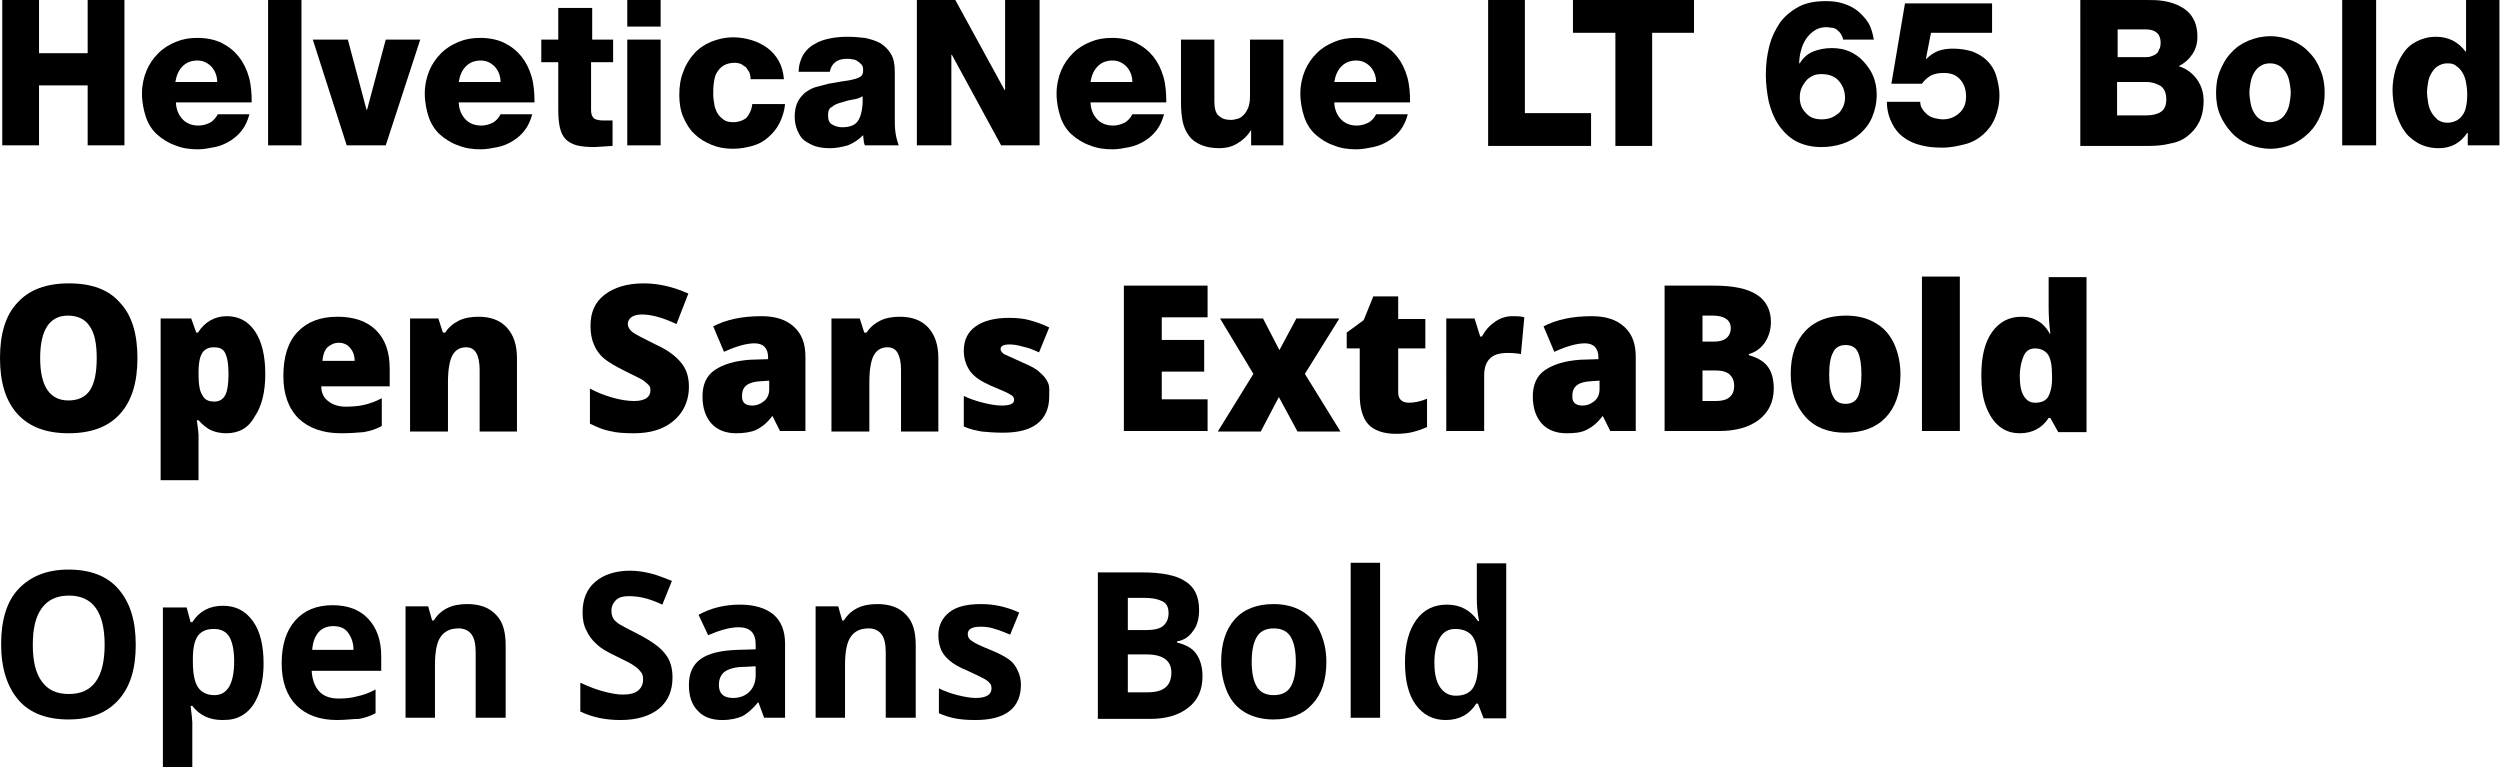
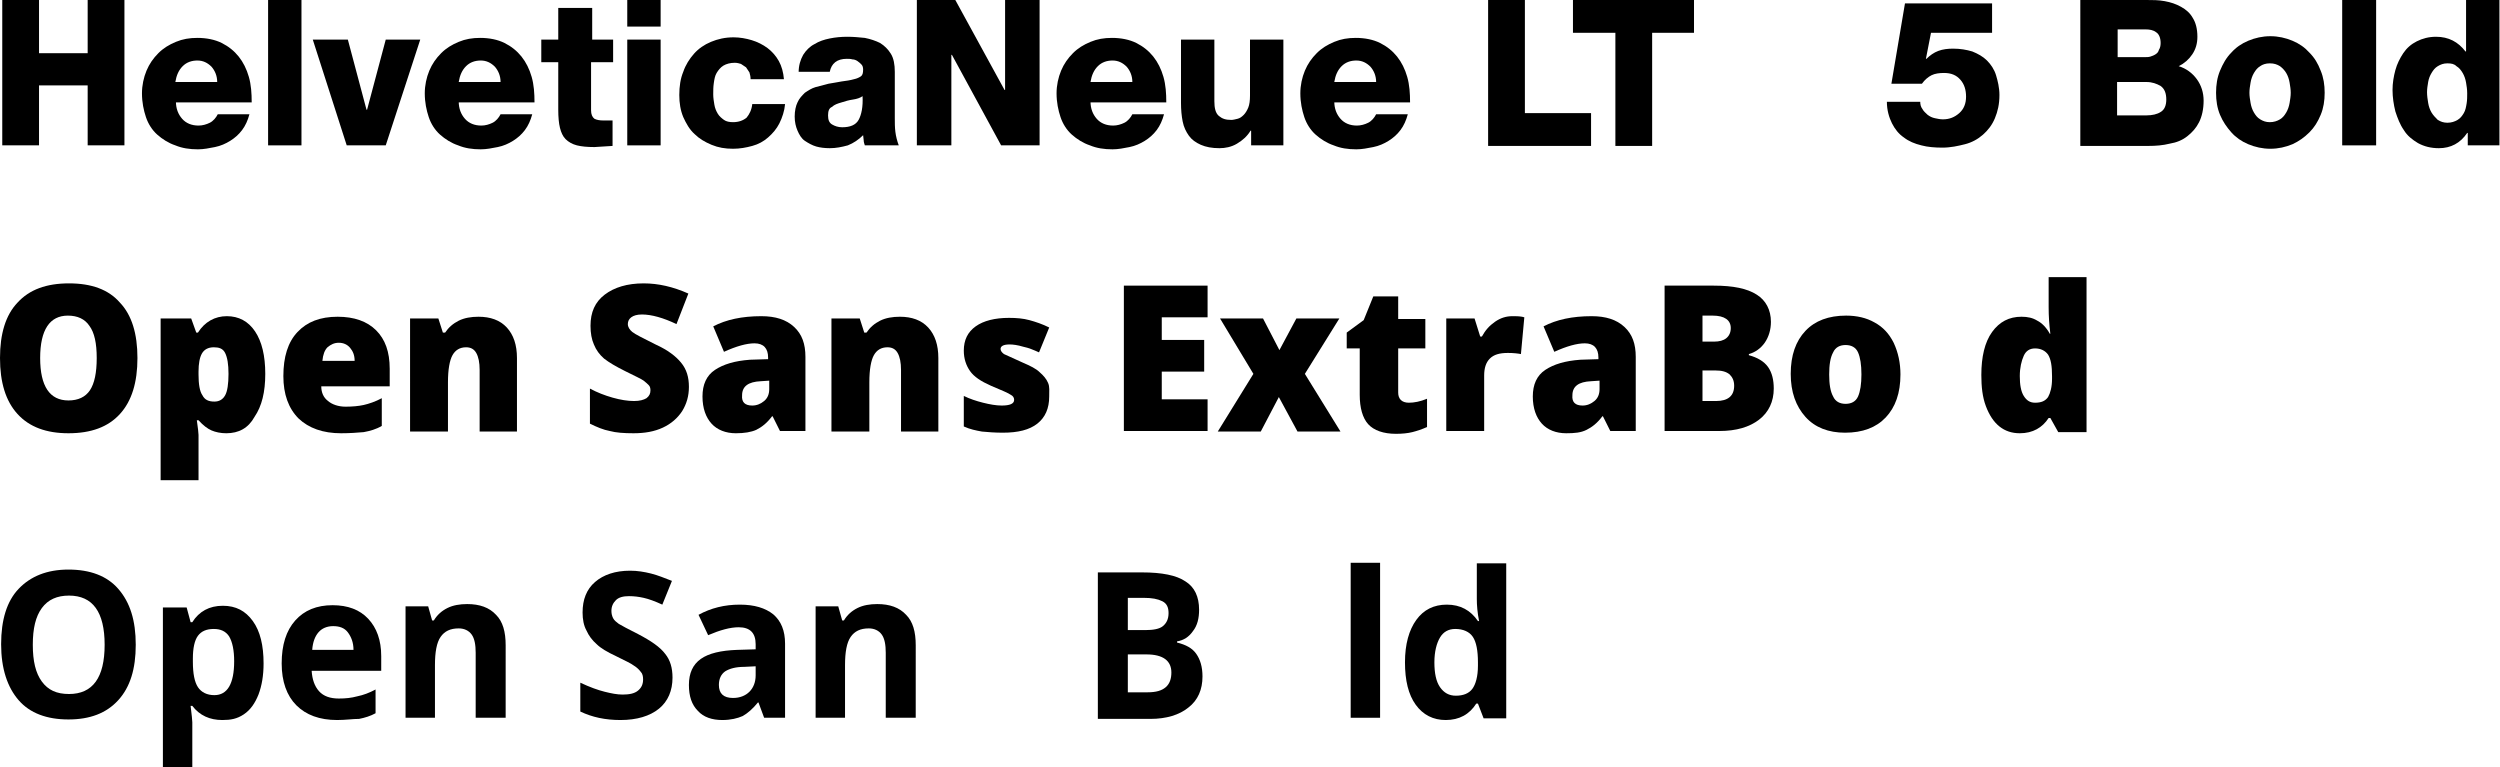
<svg xmlns="http://www.w3.org/2000/svg" version="1.1" baseProfile="tiny" x="0px" y="0px" viewBox="0 0 442 135.6" xml:space="preserve">
  <g id="FONDO">
</g>
  <g id="REFLEJOS_BRILLOS">
</g>
  <g id="CAPITOLIO">
</g>
  <g id="TEXTOS">
</g>
  <g id="LOGO_COMPLETO" display="none">
</g>
  <g id="ELEMNTOS_GRAFICOS">
</g>
  <g id="_xBF_recarga_x3F_">
    <g>
      <g>
        <path d="M0.4,0h6.5v9.4h8.6V0H22v25.7h-6.5V15.1H6.9v10.6H0.4V0z" />
        <path d="M31.1,17.9c0,1.3,0.4,2.3,1.1,3.1c0.7,0.8,1.7,1.2,2.9,1.2c0.7,0,1.4-0.2,2-0.5c0.6-0.3,1.1-0.9,1.4-1.5h5.6     c-0.3,1.1-0.7,2-1.3,2.8c-0.6,0.8-1.3,1.4-2.1,1.9c-0.8,0.5-1.7,0.9-2.7,1.1c-1,0.2-2,0.4-3,0.4c-1.5,0-2.8-0.2-4-0.7     c-1.2-0.4-2.3-1.1-3.2-1.9s-1.6-1.9-2-3.1s-0.7-2.6-0.7-4.2c0-1.4,0.3-2.8,0.8-4c0.5-1.2,1.2-2.2,2.1-3.1c0.9-0.9,1.9-1.5,3.1-2     c1.2-0.5,2.4-0.7,3.8-0.7c1.6,0,3.1,0.3,4.3,0.9c1.2,0.6,2.2,1.4,3,2.4c0.8,1,1.4,2.2,1.8,3.6c0.4,1.4,0.5,2.9,0.5,4.5H31.1z      M38.4,14.5c0-1.1-0.4-2-1-2.7c-0.7-0.7-1.5-1.1-2.5-1.1c-1,0-1.9,0.3-2.6,1c-0.7,0.7-1.1,1.6-1.3,2.8H38.4z" />
        <path d="M47.4,0h5.9v25.7h-5.9V0z" />
        <path d="M68.2,25.7h-6.9L55.3,7h6.2l3.3,12.4h0.1L68.2,7h6.1L68.2,25.7z" />
        <path d="M81.1,17.9c0,1.3,0.4,2.3,1.1,3.1c0.7,0.8,1.7,1.2,2.9,1.2c0.7,0,1.4-0.2,2-0.5c0.6-0.3,1.1-0.9,1.4-1.5h5.6     c-0.3,1.1-0.7,2-1.3,2.8c-0.6,0.8-1.3,1.4-2.1,1.9c-0.8,0.5-1.7,0.9-2.7,1.1c-1,0.2-2,0.4-3,0.4c-1.5,0-2.8-0.2-4-0.7     c-1.2-0.4-2.3-1.1-3.2-1.9s-1.6-1.9-2-3.1s-0.7-2.6-0.7-4.2c0-1.4,0.3-2.8,0.8-4c0.5-1.2,1.2-2.2,2.1-3.1c0.9-0.9,1.9-1.5,3.1-2     c1.2-0.5,2.4-0.7,3.8-0.7c1.6,0,3.1,0.3,4.3,0.9c1.2,0.6,2.2,1.4,3,2.4c0.8,1,1.4,2.2,1.8,3.6c0.4,1.4,0.5,2.9,0.5,4.5H81.1z      M88.5,14.5c0-1.1-0.4-2-1-2.7c-0.7-0.7-1.5-1.1-2.5-1.1c-1,0-1.9,0.3-2.6,1c-0.7,0.7-1.1,1.6-1.3,2.8H88.5z" />
        <path d="M108.2,11h-3.7v8.5c0,0.7,0.2,1.2,0.6,1.5c0.4,0.2,0.9,0.3,1.6,0.3c0.3,0,0.5,0,0.8,0c0.3,0,0.5,0,0.8,0v4.5     c-0.5,0-1.1,0.1-1.6,0.1c-0.5,0-1.1,0.1-1.6,0.1c-1.3,0-2.3-0.1-3.1-0.3s-1.5-0.6-2-1.1c-0.5-0.5-0.8-1.2-1-2     c-0.2-0.8-0.3-1.9-0.3-3.2V11h-3V7h3V1.4h6V7h3.7V11z" />
        <path d="M116.8,4.7h-5.9V0h5.9V4.7z M110.9,7h5.9v18.7h-5.9V7z" />
        <path d="M132.7,13.9c0-0.4-0.1-0.7-0.2-1.1c-0.2-0.3-0.4-0.6-0.6-0.9c-0.3-0.2-0.6-0.4-0.9-0.6c-0.3-0.1-0.7-0.2-1.1-0.2     c-0.8,0-1.5,0.2-2,0.5c-0.5,0.3-0.9,0.8-1.2,1.3c-0.3,0.5-0.4,1.1-0.5,1.8c-0.1,0.7-0.1,1.3-0.1,2c0,0.6,0.1,1.2,0.2,1.8     c0.1,0.6,0.3,1.1,0.6,1.6c0.3,0.5,0.7,0.8,1.1,1.1c0.4,0.3,1,0.4,1.6,0.4c1,0,1.8-0.3,2.4-0.8c0.5-0.6,0.9-1.4,1-2.4h5.8     c-0.1,1.2-0.5,2.4-1,3.4c-0.5,1-1.2,1.8-2,2.5c-0.8,0.7-1.7,1.2-2.8,1.5c-1.1,0.3-2.2,0.5-3.4,0.5c-1.4,0-2.6-0.2-3.8-0.7     c-1.2-0.5-2.2-1.1-3-1.9c-0.9-0.8-1.5-1.9-2-3c-0.5-1.2-0.7-2.5-0.7-3.9c0-1.5,0.2-2.9,0.7-4.1c0.4-1.2,1.1-2.3,1.9-3.2     s1.8-1.6,3-2.1c1.2-0.5,2.5-0.8,4-0.8c1.1,0,2.2,0.2,3.2,0.5c1,0.3,2,0.8,2.8,1.4c0.8,0.6,1.5,1.4,2,2.3c0.5,0.9,0.8,2,0.9,3.2     H132.7z" />
        <path d="M141.2,12.8c0-1.2,0.3-2.2,0.8-3.1c0.5-0.8,1.2-1.5,2-1.9c0.8-0.5,1.7-0.8,2.7-1c1-0.2,2-0.3,3.1-0.3     c1.1,0,2.1,0.1,3.1,0.2c1,0.2,1.9,0.5,2.7,0.9c0.8,0.5,1.4,1.1,1.9,1.9c0.5,0.8,0.7,1.9,0.7,3.2v8.2c0,0.8,0,1.6,0.1,2.4     s0.3,1.6,0.6,2.4h-6c-0.1-0.3-0.2-0.6-0.2-0.9s-0.1-0.6-0.1-0.9c-0.8,0.8-1.7,1.4-2.7,1.8c-1.1,0.3-2.1,0.5-3.2,0.5     c-0.9,0-1.7-0.1-2.4-0.3s-1.4-0.6-2-1s-1-1.1-1.3-1.8c-0.3-0.7-0.5-1.5-0.5-2.5c0-1,0.2-1.9,0.5-2.5c0.3-0.7,0.8-1.2,1.3-1.7     c0.6-0.4,1.2-0.8,1.9-1c0.7-0.2,1.5-0.4,2.3-0.6c0.8-0.1,1.6-0.3,2.3-0.4c0.8-0.1,1.5-0.2,2.2-0.4c0.5-0.1,0.9-0.3,1.2-0.5     c0.3-0.2,0.4-0.6,0.4-1.2c0-0.4-0.1-0.7-0.3-0.9c-0.2-0.2-0.4-0.4-0.7-0.6c-0.3-0.2-0.6-0.3-0.9-0.3c-0.3-0.1-0.7-0.1-1-0.1     c-1.7,0-2.7,0.8-3,2.3H141.2z M146.4,20.4c0,0.8,0.2,1.3,0.7,1.6c0.5,0.3,1.1,0.5,1.8,0.5c1.4,0,2.4-0.4,2.9-1.3s0.8-2.3,0.7-4.2     c-0.4,0.3-1,0.5-1.7,0.6c-0.7,0.1-1.4,0.3-2,0.5c-0.7,0.2-1.3,0.4-1.7,0.8C146.6,19.1,146.4,19.6,146.4,20.4z" />
        <path d="M162.2,0h6.7l8.7,15.9h0.1V0h6.1v25.7H177l-8.7-16h-0.1v16h-6.1V0z" />
        <path d="M192.8,17.9c0,1.3,0.4,2.3,1.1,3.1c0.7,0.8,1.7,1.2,2.9,1.2c0.7,0,1.4-0.2,2-0.5c0.6-0.3,1.1-0.9,1.4-1.5h5.6     c-0.3,1.1-0.7,2-1.3,2.8c-0.6,0.8-1.3,1.4-2.1,1.9c-0.8,0.5-1.7,0.9-2.7,1.1c-1,0.2-2,0.4-3,0.4c-1.5,0-2.8-0.2-4-0.7     c-1.2-0.4-2.3-1.1-3.2-1.9s-1.6-1.9-2-3.1s-0.7-2.6-0.7-4.2c0-1.4,0.3-2.8,0.8-4c0.5-1.2,1.2-2.2,2.1-3.1c0.9-0.9,1.9-1.5,3.1-2     c1.2-0.5,2.4-0.7,3.8-0.7c1.6,0,3.1,0.3,4.3,0.9c1.2,0.6,2.2,1.4,3,2.4c0.8,1,1.4,2.2,1.8,3.6c0.4,1.4,0.5,2.9,0.5,4.5H192.8z      M200.2,14.5c0-1.1-0.4-2-1-2.7c-0.7-0.7-1.5-1.1-2.5-1.1c-1,0-1.9,0.3-2.6,1c-0.7,0.7-1.1,1.6-1.3,2.8H200.2z" />
        <path d="M227,25.7h-5.8v-2.6h-0.1c-0.6,1-1.4,1.7-2.4,2.3c-1,0.6-2.1,0.8-3.1,0.8c-1.3,0-2.4-0.2-3.3-0.6     c-0.9-0.4-1.6-0.9-2.1-1.6c-0.5-0.7-0.9-1.5-1.1-2.5c-0.2-1-0.3-2.1-0.3-3.3V7h5.9v10.9c0,1.2,0.2,2.1,0.8,2.6s1.2,0.7,2.2,0.7     c0.3,0,0.7-0.1,1.1-0.2c0.4-0.1,0.7-0.3,1.1-0.7c0.3-0.3,0.6-0.8,0.8-1.3c0.2-0.5,0.3-1.2,0.3-2.1V7h5.9V25.7z" />
        <path d="M235.9,17.9c0,1.3,0.4,2.3,1.1,3.1c0.7,0.8,1.7,1.2,2.9,1.2c0.7,0,1.4-0.2,2-0.5c0.6-0.3,1.1-0.9,1.4-1.5h5.6     c-0.3,1.1-0.7,2-1.3,2.8c-0.6,0.8-1.3,1.4-2.1,1.9c-0.8,0.5-1.7,0.9-2.7,1.1c-1,0.2-2,0.4-3,0.4c-1.5,0-2.8-0.2-4-0.7     c-1.2-0.4-2.3-1.1-3.2-1.9s-1.6-1.9-2-3.1s-0.7-2.6-0.7-4.2c0-1.4,0.3-2.8,0.8-4c0.5-1.2,1.2-2.2,2.1-3.1c0.9-0.9,1.9-1.5,3.1-2     c1.2-0.5,2.4-0.7,3.8-0.7c1.6,0,3.1,0.3,4.3,0.9c1.2,0.6,2.2,1.4,3,2.4c0.8,1,1.4,2.2,1.8,3.6c0.4,1.4,0.5,2.9,0.5,4.5H235.9z      M243.3,14.5c0-1.1-0.4-2-1-2.7c-0.7-0.7-1.5-1.1-2.5-1.1c-1,0-1.9,0.3-2.6,1c-0.7,0.7-1.1,1.6-1.3,2.8H243.3z" />
        <path d="M263.1,0h6.5v20h11.7v5.8h-18.2V0z" />
        <path d="M299.6,5.8h-7.5v20h-6.5v-20h-7.5V0h21.4V5.8z" />
-         <path d="M325.9,7.1c-0.1-0.5-0.3-0.9-0.5-1.2c-0.2-0.3-0.5-0.5-0.7-0.7c-0.3-0.2-0.6-0.3-0.9-0.3c-0.3,0-0.6-0.1-0.8-0.1     c-0.9,0-1.6,0.2-2.2,0.6c-0.6,0.4-1.1,0.9-1.5,1.5s-0.7,1.3-0.9,2.1c-0.2,0.7-0.3,1.5-0.3,2.2h0.1c0.6-1,1.4-1.7,2.4-2.1     c1-0.4,2.1-0.6,3.3-0.6c1.1,0,2.2,0.2,3.1,0.6s1.8,1,2.5,1.8c0.7,0.8,1.3,1.6,1.7,2.6c0.4,1,0.6,2.1,0.6,3.2c0,1.5-0.3,2.8-0.8,4     c-0.5,1.2-1.2,2.1-2.1,2.9c-0.9,0.8-1.9,1.4-3.1,1.8c-1.2,0.4-2.4,0.6-3.8,0.6c-1.8,0-3.3-0.4-4.6-1.1c-1.2-0.7-2.2-1.7-3-2.9     s-1.3-2.5-1.7-4.1c-0.3-1.5-0.5-3.1-0.5-4.7c0-1.8,0.2-3.4,0.6-5c0.4-1.6,1.1-3,1.9-4.2c0.9-1.2,2-2.1,3.3-2.8     c1.3-0.7,2.9-1,4.8-1c1.1,0,2.1,0.1,3,0.4c1,0.3,1.8,0.7,2.6,1.3c0.7,0.6,1.4,1.3,1.9,2.1s0.8,1.9,1,3H325.9z M318.2,17.2     c0,1.1,0.3,2,1.1,2.8c0.7,0.8,1.6,1.1,2.8,1.1c0.6,0,1.2-0.1,1.7-0.3c0.5-0.2,0.9-0.5,1.3-0.8c0.4-0.4,0.6-0.8,0.8-1.2     c0.2-0.5,0.3-1,0.3-1.5c0-1.2-0.4-2.2-1.1-3c-0.7-0.8-1.7-1.2-3.1-1.2c-0.6,0-1.1,0.1-1.5,0.3s-0.9,0.5-1.2,0.9     c-0.3,0.4-0.6,0.8-0.8,1.3C318.3,16.1,318.2,16.6,318.2,17.2z" />
        <path d="M339.5,18c0,0.5,0.1,0.9,0.4,1.3c0.2,0.4,0.6,0.7,0.9,1c0.4,0.3,0.8,0.5,1.3,0.6c0.5,0.1,0.9,0.2,1.4,0.2     c1.2,0,2.1-0.4,2.9-1.1c0.8-0.7,1.2-1.7,1.2-2.9s-0.3-2.2-1-3c-0.7-0.8-1.6-1.2-2.9-1.2c-0.8,0-1.6,0.1-2.2,0.4     c-0.6,0.3-1.2,0.8-1.7,1.5h-5.4l2.4-14.2h15.4v5.2h-10.8l-0.9,4.6h0.1c0.6-0.6,1.3-1.1,2.1-1.4c0.8-0.3,1.7-0.4,2.6-0.4     c1.3,0,2.4,0.2,3.4,0.5c1,0.4,1.9,0.9,2.6,1.6c0.7,0.7,1.3,1.6,1.6,2.6s0.6,2.2,0.6,3.5c0,1.6-0.3,2.9-0.8,4.1s-1.2,2.1-2.1,2.9     c-0.9,0.8-2,1.4-3.2,1.7s-2.5,0.6-4,0.6c-1.3,0-2.6-0.1-3.7-0.4c-1.2-0.3-2.2-0.7-3.1-1.4c-0.9-0.6-1.6-1.5-2.1-2.5     c-0.5-1-0.9-2.3-0.9-3.8H339.5z" />
        <path d="M367.8,0h11.7c1.1,0,2.1,0,3.2,0.2c1.1,0.2,2,0.5,2.9,1s1.6,1.1,2.1,2c0.5,0.8,0.8,1.9,0.8,3.3c0,1.2-0.3,2.2-0.9,3.1     c-0.6,0.9-1.4,1.6-2.4,2.1c1.3,0.4,2.4,1.2,3.2,2.3c0.8,1.1,1.2,2.4,1.2,3.8c0,1.5-0.3,2.8-0.8,3.8s-1.2,1.8-2.1,2.5     s-1.9,1.1-3.1,1.3c-1.2,0.3-2.4,0.4-3.8,0.4h-12V0z M374.3,10.1h5c0.3,0,0.6,0,0.9-0.1c0.3-0.1,0.6-0.2,0.9-0.4     c0.3-0.2,0.5-0.4,0.6-0.8c0.2-0.3,0.3-0.7,0.3-1.2c0-0.9-0.3-1.6-0.8-1.9c-0.5-0.4-1.2-0.5-1.8-0.5h-5V10.1z M374.3,20.4h5.2     c1,0,1.9-0.2,2.5-0.6c0.7-0.4,1-1.2,1-2.2c0-1.1-0.3-1.9-1-2.4c-0.7-0.4-1.5-0.7-2.5-0.7h-5.2V20.4z" />
        <path d="M391.8,16.4c0-1.4,0.2-2.7,0.7-3.9c0.5-1.2,1.1-2.3,2-3.2c0.8-0.9,1.8-1.6,3-2.1s2.5-0.8,3.9-0.8c1.4,0,2.7,0.3,3.9,0.8     c1.2,0.5,2.2,1.2,3,2.1c0.9,0.9,1.5,1.9,2,3.2c0.5,1.2,0.7,2.5,0.7,3.9c0,1.4-0.2,2.7-0.7,3.9c-0.5,1.2-1.1,2.2-2,3.1     c-0.9,0.9-1.9,1.6-3,2.1c-1.2,0.5-2.5,0.8-3.9,0.8c-1.4,0-2.7-0.3-3.9-0.8s-2.2-1.2-3-2.1c-0.8-0.9-1.5-1.9-2-3.1     C392,19.1,391.8,17.8,391.8,16.4z M397.7,16.4c0,0.6,0.1,1.2,0.2,1.8s0.3,1.2,0.6,1.7c0.3,0.5,0.6,0.9,1.1,1.2     c0.5,0.3,1,0.5,1.7,0.5c0.7,0,1.3-0.2,1.8-0.5c0.5-0.3,0.8-0.7,1.1-1.2c0.3-0.5,0.5-1.1,0.6-1.7c0.1-0.6,0.2-1.2,0.2-1.8     c0-0.6-0.1-1.2-0.2-1.8c-0.1-0.6-0.3-1.2-0.6-1.7c-0.3-0.5-0.7-0.9-1.1-1.2c-0.5-0.3-1-0.5-1.8-0.5c-0.7,0-1.3,0.2-1.7,0.5     c-0.5,0.3-0.8,0.7-1.1,1.2c-0.3,0.5-0.5,1.1-0.6,1.7C397.8,15.2,397.7,15.8,397.7,16.4z" />
        <path d="M414.1,0h6v25.7h-6V0z" />
        <path d="M442,25.7h-5.7v-2.2h-0.1c-1.2,1.8-2.9,2.7-5,2.7c-1.4,0-2.6-0.3-3.7-0.9c-1-0.6-1.9-1.3-2.5-2.3c-0.7-1-1.1-2.1-1.5-3.3     c-0.3-1.2-0.5-2.5-0.5-3.8c0-1.2,0.2-2.4,0.5-3.5c0.3-1.1,0.8-2.1,1.4-3c0.6-0.9,1.4-1.6,2.4-2.1c1-0.5,2.1-0.8,3.4-0.8     c2.2,0,3.9,0.9,5.2,2.6h0.1V0h5.9V25.7z M432.7,11.2c-0.7,0-1.2,0.2-1.7,0.5c-0.5,0.3-0.8,0.7-1.1,1.2c-0.3,0.5-0.5,1-0.6,1.6     c-0.1,0.6-0.2,1.2-0.2,1.8c0,0.6,0.1,1.3,0.2,1.9c0.1,0.6,0.3,1.2,0.6,1.7c0.3,0.5,0.7,0.9,1.1,1.3c0.5,0.3,1,0.5,1.7,0.5     c0.7,0,1.3-0.2,1.8-0.5c0.5-0.3,0.8-0.7,1.1-1.2c0.3-0.5,0.4-1.1,0.5-1.7c0.1-0.6,0.1-1.2,0.1-1.8c0-0.7-0.1-1.3-0.2-1.9     c-0.1-0.6-0.3-1.2-0.6-1.7c-0.3-0.5-0.6-0.9-1.1-1.2C433.9,11.3,433.4,11.2,432.7,11.2z" />
      </g>
      <g>
        <path d="M24.3,63.3c0,4.3-1,7.6-3.1,9.9c-2.1,2.3-5.1,3.4-9.1,3.4c-3.9,0-6.9-1.1-9-3.4C1,70.9,0,67.6,0,63.3     c0-4.3,1-7.6,3.1-9.8c2.1-2.3,5.1-3.4,9.1-3.4c4,0,7,1.1,9,3.4C23.3,55.7,24.3,59,24.3,63.3z M7.1,63.3c0,5,1.7,7.5,5,7.5     c1.7,0,3-0.6,3.8-1.8c0.8-1.2,1.2-3.1,1.2-5.7c0-2.6-0.4-4.5-1.3-5.7c-0.8-1.2-2.1-1.8-3.8-1.8C8.8,55.8,7.1,58.3,7.1,63.3z" />
        <path d="M40,76.6c-1,0-1.9-0.2-2.6-0.5s-1.5-0.9-2.3-1.8h-0.3c0.2,1.4,0.3,2.3,0.3,2.6v8h-6.7V56.3h5.4l0.9,2.5h0.3     c1.2-1.9,3-2.9,5.1-2.9c2.1,0,3.8,0.9,5,2.7c1.2,1.8,1.8,4.3,1.8,7.5c0,3.2-0.6,5.7-1.9,7.6C43.9,75.7,42.2,76.6,40,76.6z      M37.8,61.4c-1,0-1.7,0.4-2.1,1.1s-0.6,1.8-0.6,3.2v0.5c0,1.7,0.2,3,0.7,3.7c0.4,0.8,1.1,1.1,2.1,1.1c0.9,0,1.5-0.4,1.9-1.1     s0.6-2,0.6-3.8c0-1.7-0.2-2.9-0.6-3.7S38.7,61.4,37.8,61.4z" />
        <path d="M60.3,76.6c-3.2,0-5.7-0.9-7.5-2.6c-1.8-1.8-2.7-4.3-2.7-7.5c0-3.4,0.8-6,2.5-7.8c1.7-1.8,4-2.7,7.1-2.7     c2.9,0,5.2,0.8,6.8,2.4c1.6,1.6,2.4,3.8,2.4,6.8v3.1H56.8c0,1.1,0.4,2,1.2,2.6c0.7,0.6,1.8,1,3.1,1c1.2,0,2.3-0.1,3.2-0.3     s2.1-0.6,3.2-1.2v4.9c-1,0.6-2.1,0.9-3.2,1.1C63.2,76.5,61.8,76.6,60.3,76.6z M59.9,60.6c-0.8,0-1.4,0.3-2,0.8     c-0.5,0.5-0.8,1.3-0.9,2.4h5.7c0-1-0.3-1.7-0.8-2.3C61.4,60.9,60.7,60.6,59.9,60.6z" />
        <path d="M84.8,76.2V65.4c0-1.3-0.2-2.3-0.6-3c-0.4-0.7-1-1-1.8-1c-1.1,0-1.9,0.5-2.4,1.4c-0.5,0.9-0.8,2.5-0.8,4.8v8.7h-6.7V56.3     h5l0.8,2.5h0.4c0.6-0.9,1.4-1.6,2.4-2.1c1-0.5,2.2-0.7,3.5-0.7c2.1,0,3.8,0.6,5,1.9c1.2,1.3,1.8,3.1,1.8,5.4v13H84.8z" />
        <path d="M121.8,68.4c0,1.6-0.4,3-1.2,4.3c-0.8,1.2-1.9,2.2-3.4,2.9c-1.5,0.7-3.2,1-5.2,1c-1.7,0-3.1-0.1-4.2-0.4     c-1.1-0.2-2.3-0.7-3.5-1.3v-6.2c1.3,0.7,2.6,1.2,4,1.6c1.4,0.4,2.7,0.6,3.8,0.6c1,0,1.7-0.2,2.2-0.5c0.5-0.4,0.7-0.8,0.7-1.4     c0-0.4-0.1-0.7-0.3-0.9s-0.5-0.5-0.9-0.8s-1.5-0.8-3.3-1.7c-1.6-0.8-2.8-1.5-3.7-2.2c-0.8-0.7-1.4-1.5-1.8-2.5     c-0.4-0.9-0.6-2-0.6-3.3c0-2.4,0.8-4.2,2.5-5.5c1.7-1.3,4-2,6.9-2c2.6,0,5.2,0.6,7.9,1.8l-2.1,5.4c-2.3-1.1-4.4-1.7-6.1-1.7     c-0.9,0-1.5,0.2-1.9,0.5c-0.4,0.3-0.6,0.7-0.6,1.2c0,0.5,0.3,1,0.8,1.4c0.5,0.4,1.9,1.1,4.1,2.2c2.2,1,3.6,2.1,4.5,3.2     C121.4,65.3,121.8,66.7,121.8,68.4z" />
        <path d="M137.9,76.2l-1.3-2.6h-0.1c-0.9,1.2-1.8,1.9-2.8,2.4c-0.9,0.4-2.1,0.6-3.6,0.6c-1.8,0-3.3-0.6-4.3-1.7     c-1-1.1-1.6-2.7-1.6-4.8c0-2.1,0.7-3.7,2.2-4.7s3.5-1.6,6.2-1.8l3.2-0.1v-0.3c0-1.6-0.8-2.5-2.4-2.5c-1.4,0-3.2,0.5-5.4,1.5     l-1.9-4.5c2.3-1.2,5.1-1.8,8.5-1.8c2.5,0,4.4,0.6,5.8,1.9c1.4,1.3,2,3,2,5.3v13.1H137.9z M133,71.7c0.8,0,1.5-0.3,2.1-0.8     c0.6-0.5,0.9-1.2,0.9-2.1v-1.5l-1.5,0.1c-2.2,0.1-3.3,0.9-3.3,2.5C131.1,71.1,131.7,71.7,133,71.7z" />
        <path d="M159.3,76.2V65.4c0-1.3-0.2-2.3-0.6-3c-0.4-0.7-1-1-1.8-1c-1.1,0-1.9,0.5-2.4,1.4c-0.5,0.9-0.8,2.5-0.8,4.8v8.7h-6.7     V56.3h5l0.8,2.5h0.4c0.6-0.9,1.4-1.6,2.4-2.1c1-0.5,2.2-0.7,3.5-0.7c2.1,0,3.8,0.6,5,1.9c1.2,1.3,1.8,3.1,1.8,5.4v13H159.3z" />
        <path d="M185.5,70.1c0,2.1-0.7,3.7-2.1,4.8c-1.4,1.1-3.4,1.6-6.1,1.6c-1.4,0-2.7-0.1-3.7-0.2c-1.1-0.2-2.1-0.4-3.2-0.9V70     c1,0.5,2.2,0.9,3.4,1.2c1.2,0.3,2.3,0.5,3.3,0.5c1.4,0,2.2-0.3,2.2-1c0-0.4-0.2-0.7-0.6-0.9c-0.4-0.3-1.6-0.8-3.5-1.6     c-1.8-0.8-3-1.6-3.7-2.6c-0.7-1-1.1-2.2-1.1-3.6c0-1.9,0.7-3.3,2.1-4.3s3.4-1.5,5.9-1.5c1.3,0,2.5,0.1,3.6,0.4     c1.1,0.3,2.3,0.7,3.5,1.3l-1.8,4.4c-0.9-0.4-1.8-0.8-2.8-1c-1-0.3-1.8-0.4-2.4-0.4c-1.1,0-1.6,0.3-1.6,0.8c0,0.3,0.2,0.6,0.6,0.9     c0.4,0.2,1.5,0.7,3.3,1.5c1.4,0.6,2.4,1.1,3,1.7c0.7,0.6,1.2,1.2,1.5,1.9S185.5,69.1,185.5,70.1z" />
        <path d="M213.5,76.2h-14.8V50.5h14.8v5.6h-8.1v4h7.5v5.6h-7.5v4.9h8.1V76.2z" />
        <path d="M221.6,66.1l-5.9-9.8h7.6l2.9,5.6l3-5.6h7.6l-6.1,9.8l6.3,10.2h-7.6l-3.3-6.1l-3.2,6.1h-7.6L221.6,66.1z" />
        <path d="M249.1,71.2c0.9,0,2-0.2,3.2-0.7v5c-0.9,0.4-1.8,0.7-2.6,0.9c-0.8,0.2-1.8,0.3-2.9,0.3c-2.2,0-3.9-0.6-4.9-1.7     c-1-1.1-1.5-2.9-1.5-5.2v-8.2h-2.3v-2.8l3-2.2l1.7-4.2h4.4v4h4.8v5.2h-4.8v7.8C247.2,70.5,247.8,71.2,249.1,71.2z" />
        <path d="M267.4,55.9c0.6,0,1.1,0,1.7,0.1l0.4,0.1l-0.6,6.5c-0.5-0.1-1.3-0.2-2.3-0.2c-1.5,0-2.5,0.3-3.2,1s-1,1.7-1,3v9.8h-6.7     V56.3h5l1,3.2h0.3c0.6-1.1,1.3-1.9,2.3-2.6S266.3,55.9,267.4,55.9z" />
        <path d="M284.7,76.2l-1.3-2.6h-0.1c-0.9,1.2-1.8,1.9-2.8,2.4s-2.1,0.6-3.6,0.6c-1.8,0-3.3-0.6-4.3-1.7s-1.6-2.7-1.6-4.8     c0-2.1,0.7-3.7,2.2-4.7s3.5-1.6,6.2-1.8l3.2-0.1v-0.3c0-1.6-0.8-2.5-2.4-2.5c-1.4,0-3.2,0.5-5.4,1.5l-1.9-4.5     c2.3-1.2,5.1-1.8,8.5-1.8c2.5,0,4.4,0.6,5.8,1.9c1.4,1.3,2,3,2,5.3v13.1H284.7z M279.8,71.7c0.8,0,1.5-0.3,2.1-0.8     c0.6-0.5,0.9-1.2,0.9-2.1v-1.5l-1.5,0.1c-2.2,0.1-3.3,0.9-3.3,2.5C277.9,71.1,278.5,71.7,279.8,71.7z" />
        <path d="M294.3,50.5h8.7c3.4,0,5.9,0.5,7.6,1.6c1.6,1,2.5,2.7,2.5,4.8c0,1.4-0.4,2.7-1.1,3.7c-0.7,1-1.7,1.7-2.8,2v0.2     c1.5,0.4,2.7,1.1,3.4,2.1c0.7,1,1,2.3,1,3.8c0,2.3-0.9,4.2-2.6,5.5c-1.7,1.3-4,2-7,2h-9.7V50.5z M301,60.4h2c1,0,1.7-0.2,2.2-0.6     c0.5-0.4,0.8-1,0.8-1.8c0-1.4-1.1-2.2-3.2-2.2H301V60.4z M301,65.5v5.4h2.4c2.1,0,3.2-0.9,3.2-2.7c0-0.9-0.3-1.5-0.8-2     c-0.6-0.5-1.4-0.7-2.5-0.7H301z" />
        <path d="M336,66.2c0,3.3-0.9,5.8-2.6,7.6c-1.7,1.8-4.1,2.7-7.2,2.7c-2.9,0-5.3-0.9-7-2.8c-1.7-1.9-2.6-4.4-2.6-7.6     c0-3.3,0.9-5.8,2.6-7.6c1.7-1.8,4.1-2.7,7.2-2.7c1.9,0,3.6,0.4,5,1.2c1.5,0.8,2.6,2,3.4,3.6C335.6,62.3,336,64.2,336,66.2z      M323.4,66.2c0,1.7,0.2,3,0.7,3.9c0.4,0.9,1.2,1.3,2.2,1.3c1,0,1.8-0.4,2.2-1.3c0.4-0.9,0.6-2.2,0.6-3.9c0-1.7-0.2-3-0.6-3.9     c-0.4-0.9-1.2-1.3-2.2-1.3c-1,0-1.8,0.4-2.2,1.3C323.6,63.2,323.4,64.5,323.4,66.2z" />
-         <path d="M346.5,76.2h-6.7V48.9h6.7V76.2z" />
        <path d="M357.1,76.6c-1.4,0-2.6-0.4-3.6-1.2c-1-0.8-1.8-2-2.4-3.6c-0.6-1.6-0.8-3.4-0.8-5.5c0-3.2,0.6-5.8,1.9-7.6     c1.3-1.8,3-2.7,5.2-2.7c1.1,0,2,0.2,2.8,0.7c0.8,0.4,1.6,1.2,2.2,2.3h0.1c-0.2-1.6-0.3-3.1-0.3-4.7v-5.3h6.7v27.4h-5l-1.4-2.5     h-0.3C361.1,75.6,359.4,76.6,357.1,76.6z M359.8,71.2c1.1,0,1.8-0.3,2.3-1c0.4-0.7,0.7-1.8,0.7-3.2v-0.5c0-1.8-0.2-3-0.7-3.8     c-0.5-0.7-1.3-1.1-2.3-1.1c-0.9,0-1.6,0.4-2,1.3s-0.7,2.1-0.7,3.6c0,1.5,0.2,2.7,0.7,3.5S358.9,71.2,359.8,71.2z" />
      </g>
      <g>
        <path d="M24,114c0,4.3-1,7.5-3.1,9.8s-5,3.4-8.8,3.4s-6.8-1.1-8.8-3.4s-3.1-5.6-3.1-9.9s1-7.6,3.1-9.8s5-3.4,8.8-3.4     s6.8,1.1,8.8,3.4C23,106.5,24,109.7,24,114z M5.8,114c0,2.9,0.5,5,1.6,6.5c1.1,1.5,2.6,2.2,4.8,2.2c4.2,0,6.3-2.9,6.3-8.7     c0-5.8-2.1-8.7-6.3-8.7c-2.1,0-3.7,0.7-4.8,2.2C6.3,109,5.8,111.1,5.8,114z" />
        <path d="M39.3,127.3c-2.2,0-4-0.8-5.3-2.5h-0.3c0.2,1.6,0.3,2.6,0.3,2.9v8h-5.2v-28.3h4.2l0.7,2.6H34c1.2-1.9,3-2.9,5.4-2.9     c2.3,0,4,0.9,5.3,2.7c1.3,1.8,1.9,4.3,1.9,7.5c0,2.1-0.3,3.9-0.9,5.5c-0.6,1.5-1.4,2.7-2.6,3.5S40.8,127.3,39.3,127.3z      M37.8,111.2c-1.3,0-2.2,0.4-2.8,1.2s-0.9,2.2-0.9,4v0.6c0,2.1,0.3,3.6,0.9,4.5c0.6,0.9,1.6,1.4,2.9,1.4c2.3,0,3.5-2,3.5-6     c0-1.9-0.3-3.4-0.9-4.4C39.9,111.6,39,111.2,37.8,111.2z" />
        <path d="M59.6,127.3c-3.1,0-5.5-0.9-7.2-2.6c-1.7-1.7-2.6-4.2-2.6-7.4c0-3.3,0.8-5.8,2.4-7.6c1.6-1.8,3.8-2.7,6.6-2.7     c2.7,0,4.8,0.8,6.3,2.4s2.3,3.8,2.3,6.6v2.6H55.1c0.1,1.5,0.5,2.7,1.3,3.6c0.8,0.9,2,1.3,3.5,1.3c1.2,0,2.2-0.1,3.3-0.4     c1-0.2,2.1-0.6,3.2-1.2v4.2c-0.9,0.5-1.9,0.8-2.9,1C62.4,127.1,61.1,127.3,59.6,127.3z M58.9,110.7c-1.1,0-2,0.4-2.6,1.1     s-1,1.7-1.1,3.1h7.3c0-1.3-0.4-2.3-1-3.1C60.9,111,60,110.7,58.9,110.7z" />
        <path d="M89.3,126.9h-5.2v-11.5c0-1.4-0.2-2.5-0.7-3.2c-0.5-0.7-1.3-1.1-2.3-1.1c-1.5,0-2.5,0.5-3.2,1.5c-0.7,1-1,2.7-1,5v9.3     h-5.2v-19.7h4l0.7,2.5h0.3c0.6-1,1.4-1.7,2.4-2.2s2.2-0.7,3.5-0.7c2.2,0,3.9,0.6,5.1,1.9c1.2,1.2,1.7,3,1.7,5.4V126.9z" />
        <path d="M118.9,119.8c0,2.3-0.8,4.2-2.4,5.5s-3.9,2-6.8,2c-2.7,0-5-0.5-7.1-1.5v-5.1c1.7,0.8,3.1,1.3,4.3,1.6     c1.2,0.3,2.2,0.5,3.2,0.5c1.2,0,2.1-0.2,2.7-0.7c0.6-0.5,0.9-1.1,0.9-2c0-0.5-0.1-1-0.4-1.3c-0.3-0.4-0.7-0.8-1.2-1.1     c-0.5-0.4-1.6-0.9-3.2-1.7c-1.5-0.7-2.7-1.4-3.4-2.1c-0.8-0.7-1.4-1.5-1.8-2.4c-0.5-0.9-0.7-2-0.7-3.2c0-2.3,0.7-4.1,2.2-5.4     c1.5-1.3,3.6-2,6.2-2c1.3,0,2.5,0.2,3.7,0.5c1.2,0.3,2.4,0.8,3.7,1.3l-1.7,4.2c-1.3-0.6-2.4-1-3.3-1.2c-0.9-0.2-1.7-0.3-2.6-0.3     c-1,0-1.8,0.2-2.3,0.7c-0.5,0.5-0.8,1.1-0.8,1.9c0,0.5,0.1,0.9,0.3,1.3c0.2,0.4,0.6,0.7,1,1c0.5,0.3,1.6,0.9,3.4,1.8     c2.3,1.2,3.9,2.3,4.8,3.5C118.5,116.7,118.9,118.1,118.9,119.8z" />
        <path d="M135.1,126.9l-1-2.7H134c-0.9,1.1-1.8,1.9-2.7,2.4c-0.9,0.4-2.1,0.7-3.6,0.7c-1.8,0-3.3-0.5-4.3-1.6     c-1.1-1.1-1.6-2.6-1.6-4.6c0-2.1,0.7-3.6,2.1-4.6c1.4-1,3.6-1.5,6.4-1.6l3.3-0.1v-0.9c0-2-1-3-3-3c-1.5,0-3.3,0.5-5.4,1.4     l-1.7-3.6c2.2-1.2,4.6-1.8,7.3-1.8c2.6,0,4.5,0.6,5.9,1.7c1.4,1.2,2.1,2.9,2.1,5.2v13.1H135.1z M133.6,117.8l-2,0.1     c-1.5,0-2.6,0.3-3.4,0.8c-0.7,0.5-1.1,1.3-1.1,2.4c0,1.5,0.8,2.3,2.5,2.3c1.2,0,2.2-0.4,2.9-1.1s1.1-1.7,1.1-2.9V117.8z" />
        <path d="M161.8,126.9h-5.2v-11.5c0-1.4-0.2-2.5-0.7-3.2c-0.5-0.7-1.3-1.1-2.3-1.1c-1.5,0-2.5,0.5-3.2,1.5c-0.7,1-1,2.7-1,5v9.3     h-5.2v-19.7h4l0.7,2.5h0.3c0.6-1,1.4-1.7,2.4-2.2s2.2-0.7,3.5-0.7c2.2,0,3.9,0.6,5.1,1.9c1.2,1.2,1.7,3,1.7,5.4V126.9z" />
-         <path d="M180.5,121.1c0,2-0.7,3.6-2,4.6c-1.4,1.1-3.4,1.6-6.1,1.6c-1.4,0-2.6-0.1-3.6-0.3c-1-0.2-1.9-0.5-2.8-0.9v-4.4     c1,0.5,2.1,0.9,3.3,1.2c1.2,0.3,2.3,0.5,3.2,0.5c1.9,0,2.8-0.6,2.8-1.7c0-0.4-0.1-0.8-0.4-1c-0.2-0.3-0.7-0.6-1.3-0.9     c-0.6-0.3-1.4-0.7-2.5-1.2c-1.5-0.6-2.5-1.2-3.2-1.8s-1.2-1.2-1.5-1.9c-0.3-0.7-0.5-1.6-0.5-2.6c0-1.7,0.7-3.1,2-4.1     s3.2-1.4,5.6-1.4c2.3,0,4.5,0.5,6.7,1.5l-1.6,3.9c-1-0.4-1.9-0.8-2.7-1c-0.8-0.3-1.7-0.4-2.5-0.4c-1.5,0-2.3,0.4-2.3,1.3     c0,0.5,0.2,0.9,0.7,1.2c0.5,0.4,1.6,0.9,3.3,1.6c1.5,0.6,2.6,1.2,3.3,1.7s1.2,1.2,1.5,1.9C180.3,119.3,180.5,120.1,180.5,121.1z" />
        <path d="M194.1,101.2h7.8c3.5,0,6.1,0.5,7.7,1.6c1.6,1,2.4,2.7,2.4,5c0,1.5-0.3,2.8-1.1,3.8c-0.7,1-1.6,1.6-2.8,1.8v0.2     c1.6,0.4,2.7,1,3.4,2c0.7,1,1.1,2.3,1.1,4c0,2.3-0.8,4.2-2.5,5.5c-1.6,1.3-3.9,2-6.7,2h-9.3V101.2z M199.4,111.4h3.1     c1.4,0,2.5-0.2,3.1-0.7c0.6-0.5,1-1.2,1-2.3c0-1-0.3-1.7-1.1-2.1s-1.8-0.6-3.3-0.6h-2.8V111.4z M199.4,115.7v6.7h3.5     c1.5,0,2.5-0.3,3.2-0.9s1-1.5,1-2.6c0-2.1-1.5-3.2-4.4-3.2H199.4z" />
-         <path d="M234.5,117c0,3.2-0.8,5.7-2.5,7.5c-1.6,1.8-3.9,2.7-6.9,2.7c-1.8,0-3.5-0.4-4.9-1.2c-1.4-0.8-2.5-2-3.2-3.6     s-1.1-3.4-1.1-5.4c0-3.2,0.8-5.7,2.4-7.5c1.6-1.8,3.9-2.7,6.9-2.7c1.8,0,3.5,0.4,4.9,1.2c1.4,0.8,2.5,2,3.2,3.5     C234.1,113.2,234.5,115,234.5,117z M221.3,117c0,1.9,0.3,3.4,0.9,4.4c0.6,1,1.6,1.5,3,1.5c1.4,0,2.4-0.5,3-1.5     c0.6-1,0.9-2.5,0.9-4.4c0-1.9-0.3-3.4-0.9-4.4c-0.6-1-1.6-1.5-3-1.5c-1.4,0-2.4,0.5-3,1.5S221.3,115.1,221.3,117z" />
        <path d="M244,126.9h-5.2V99.5h5.2V126.9z" />
        <path d="M255.6,127.3c-2.2,0-4-0.9-5.3-2.7c-1.3-1.8-1.9-4.3-1.9-7.5c0-3.2,0.7-5.7,2-7.5c1.3-1.8,3.1-2.7,5.4-2.7     c2.4,0,4.2,1,5.5,2.9h0.2c-0.3-1.5-0.4-2.8-0.4-3.9v-6.3h5.2v27.4h-4l-1-2.6H261C259.8,126.3,258,127.3,255.6,127.3z M257.4,123     c1.3,0,2.3-0.4,2.9-1.2c0.6-0.8,1-2.2,1-4.1v-0.6c0-2.1-0.3-3.6-0.9-4.5c-0.6-0.9-1.7-1.4-3.1-1.4c-1.2,0-2.1,0.5-2.7,1.5     c-0.6,1-1,2.5-1,4.4c0,1.9,0.3,3.4,1,4.4C255.3,122.5,256.2,123,257.4,123z" />
      </g>
    </g>
  </g>
  <g id="Cuballama" display="none">
</g>
</svg>